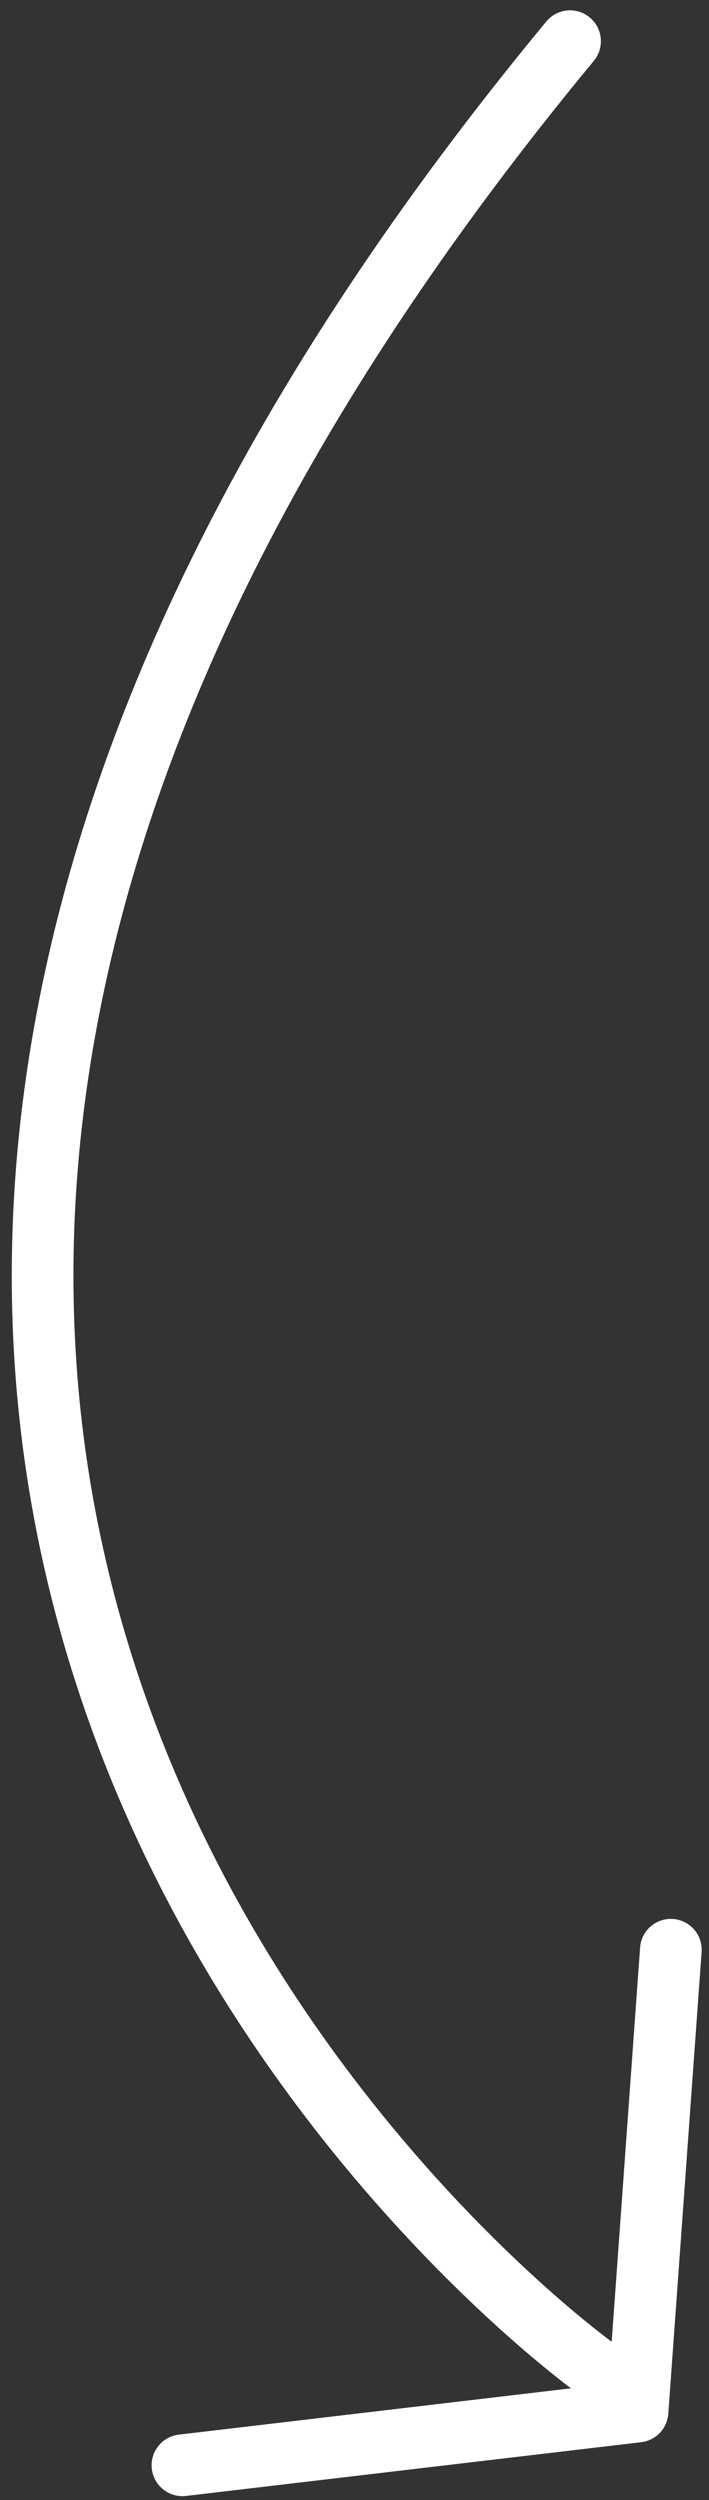
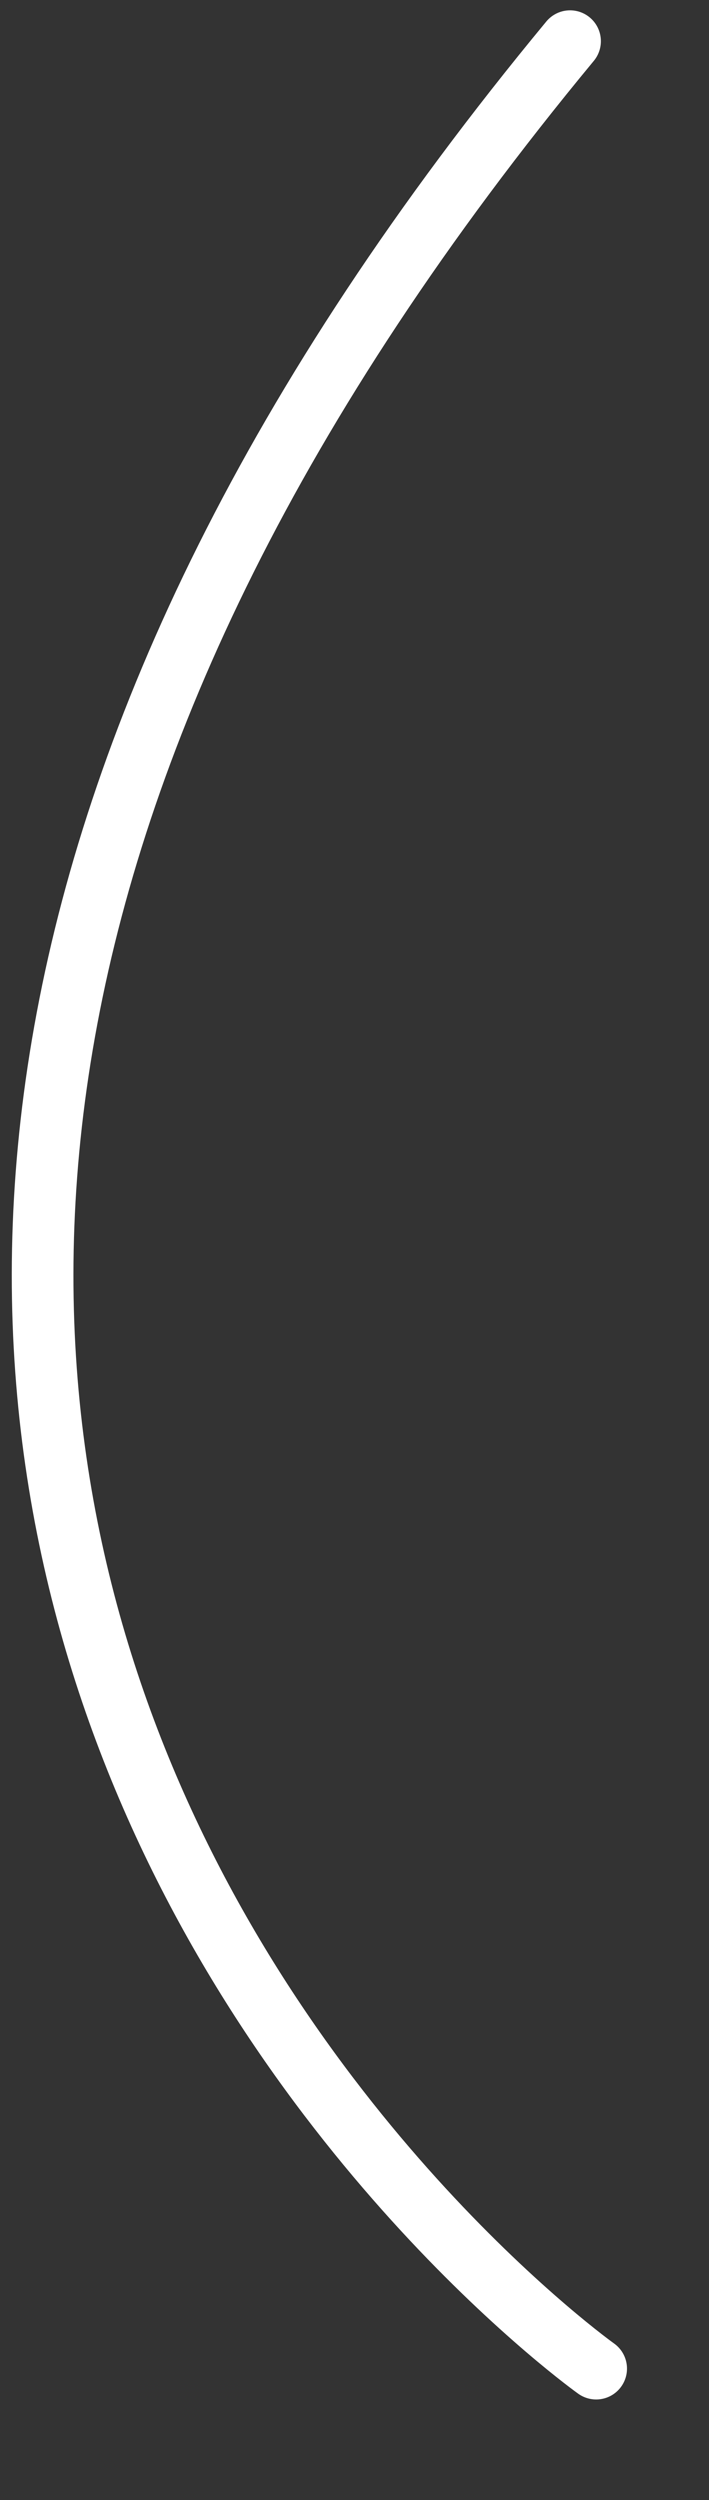
<svg xmlns="http://www.w3.org/2000/svg" width="23px" height="81px" viewBox="0 0 23 81" version="1.1">
  <rect x="0" y="0" width="23" height="81" fill="#333333" stroke="none" />
  <title>Group</title>
  <desc>Created with Sketch.</desc>
  <defs />
  <g id="Page-1" stroke="none" stroke-width="1" fill="none" fill-rule="evenodd" stroke-linecap="round" stroke-linejoin="round">
    <g id="Artboard-27" transform="translate(-116, -125)" stroke="#FFFFFF" stroke-width="2">
      <g id="Group" transform="translate(130.864, 169.335) scale(-1, 1) rotate(-141) translate(-130.864, -169.335) translate(100.864, 137.335)">
        <path d="M13.085,4 C13.085,4 -0.044,51.083 59.881,63.134" id="Path-2351" />
-         <path d="M1.377,12.085 L12.377,2.085 L24.377,11.085" id="Path-2352" transform="translate(12.877, 7.085) rotate(10) translate(-12.877, -7.085) " />
      </g>
    </g>
  </g>
</svg>